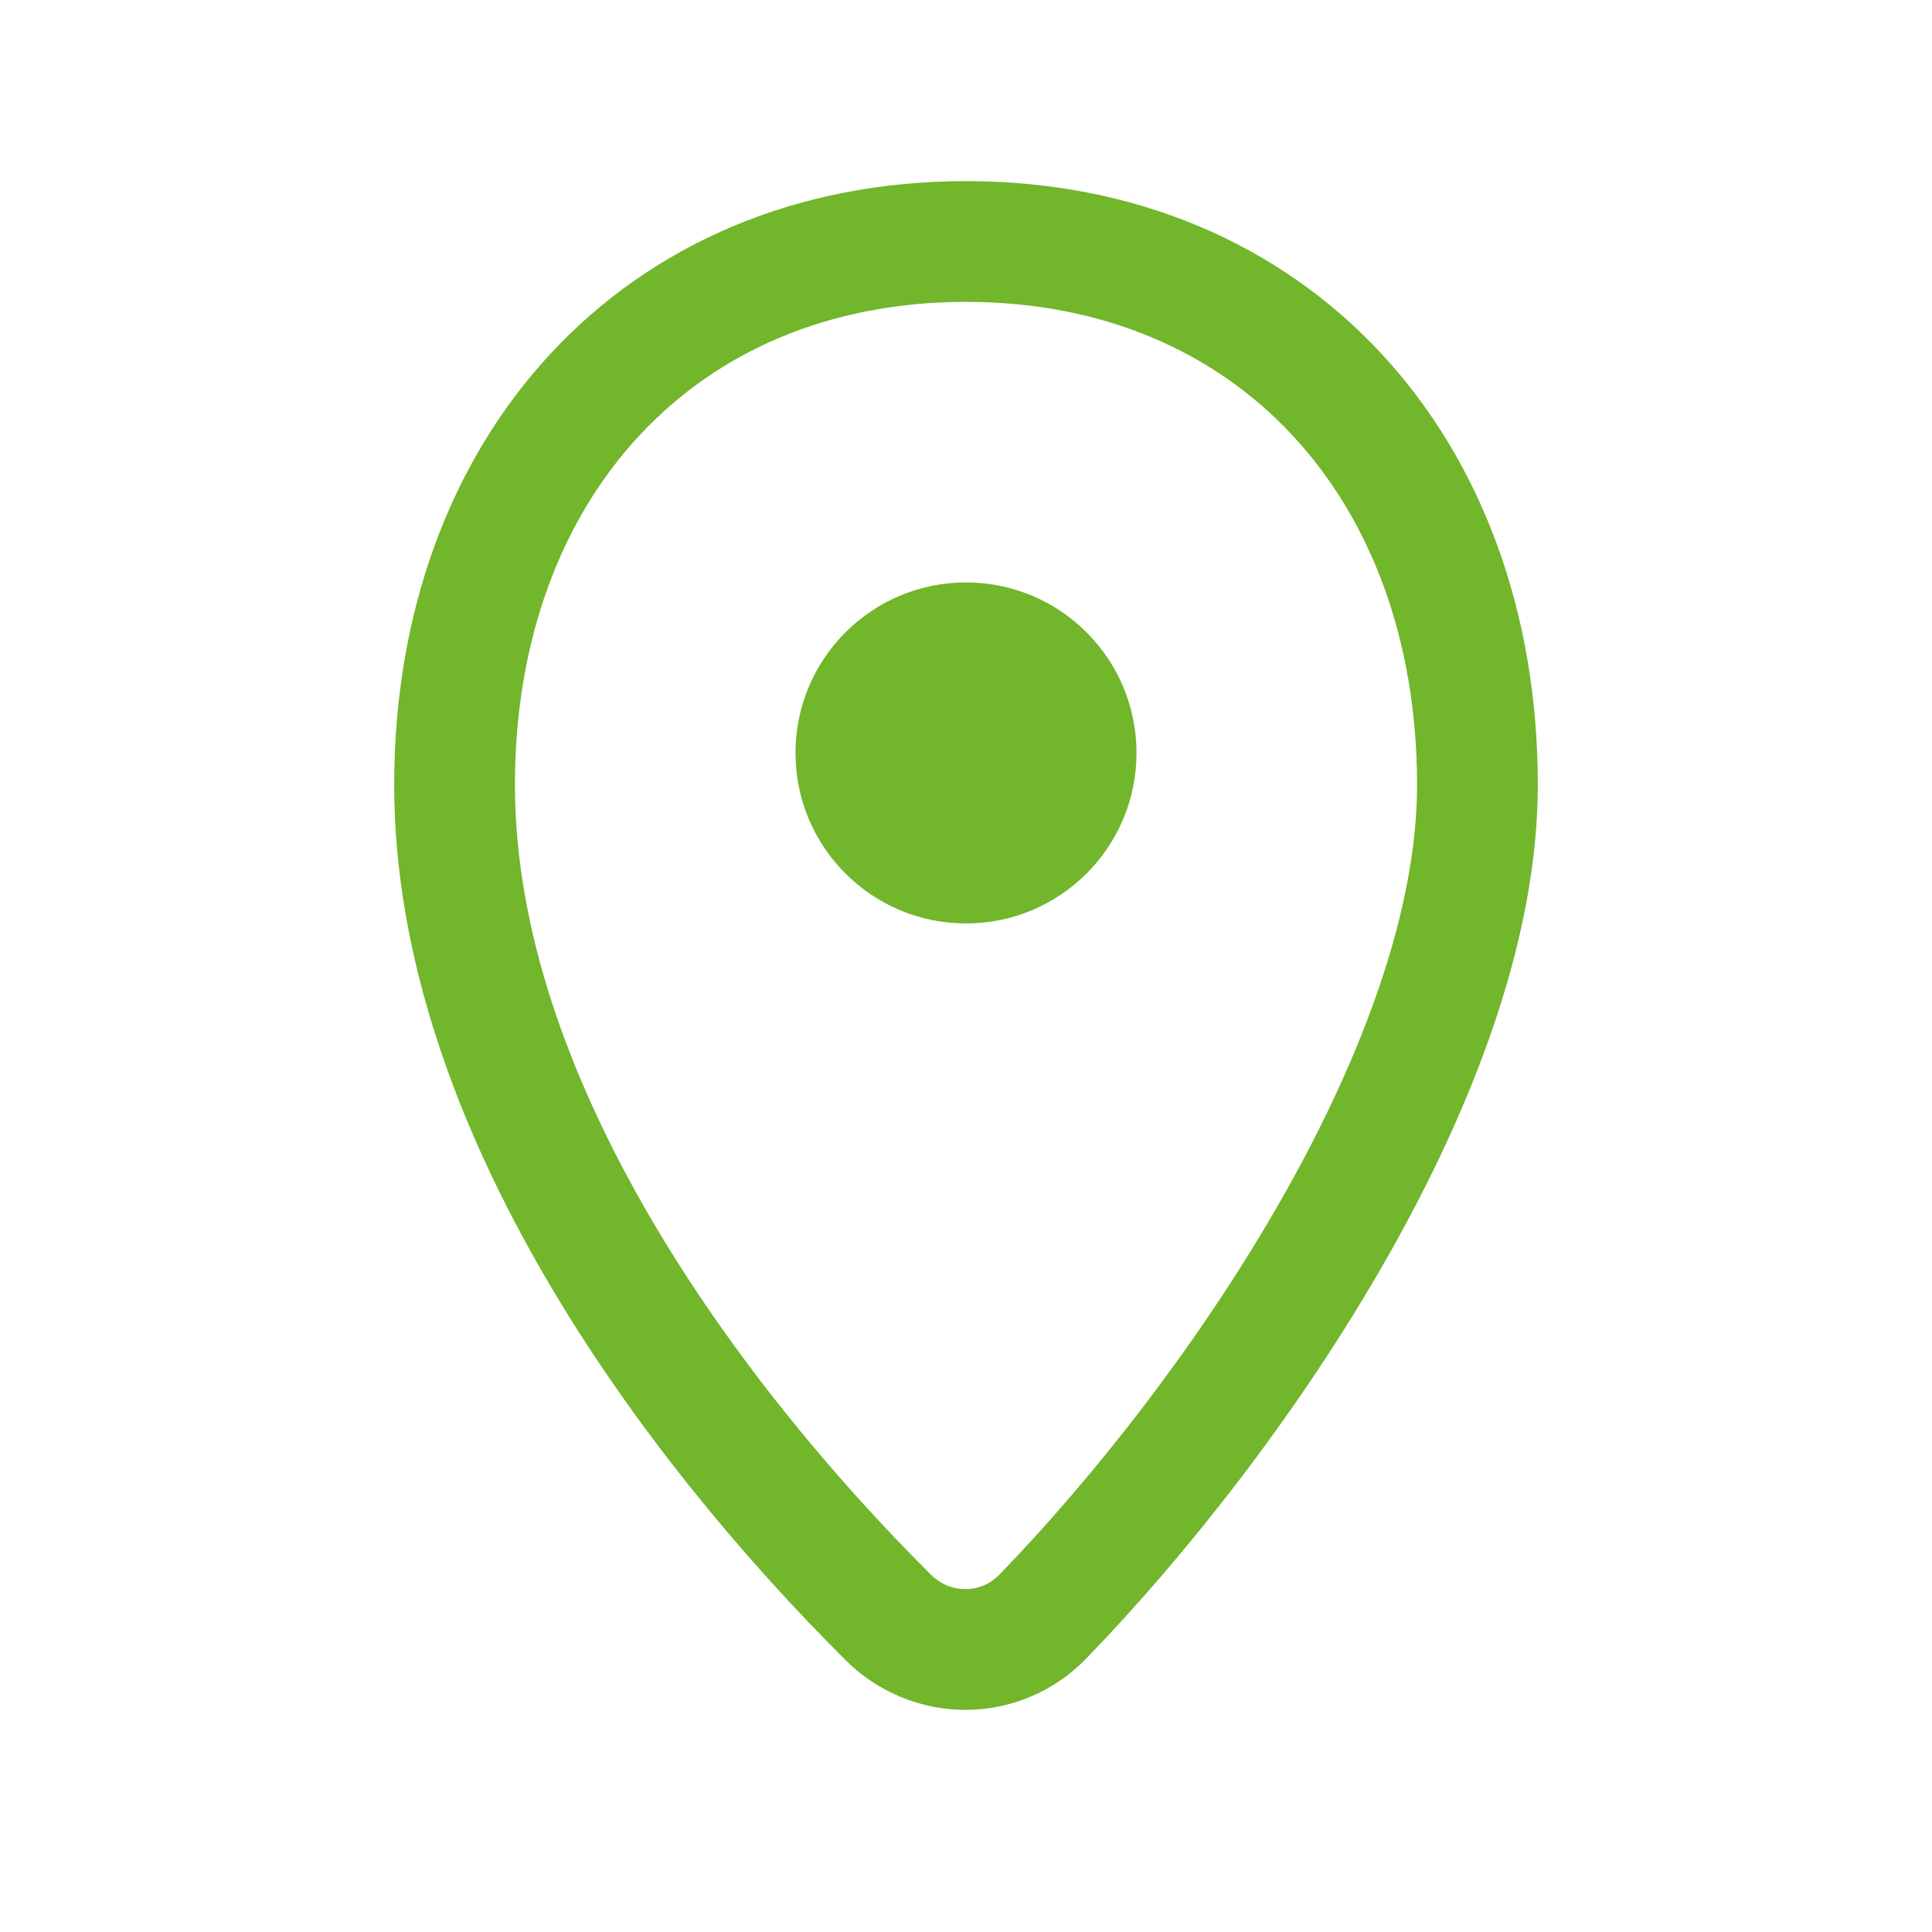
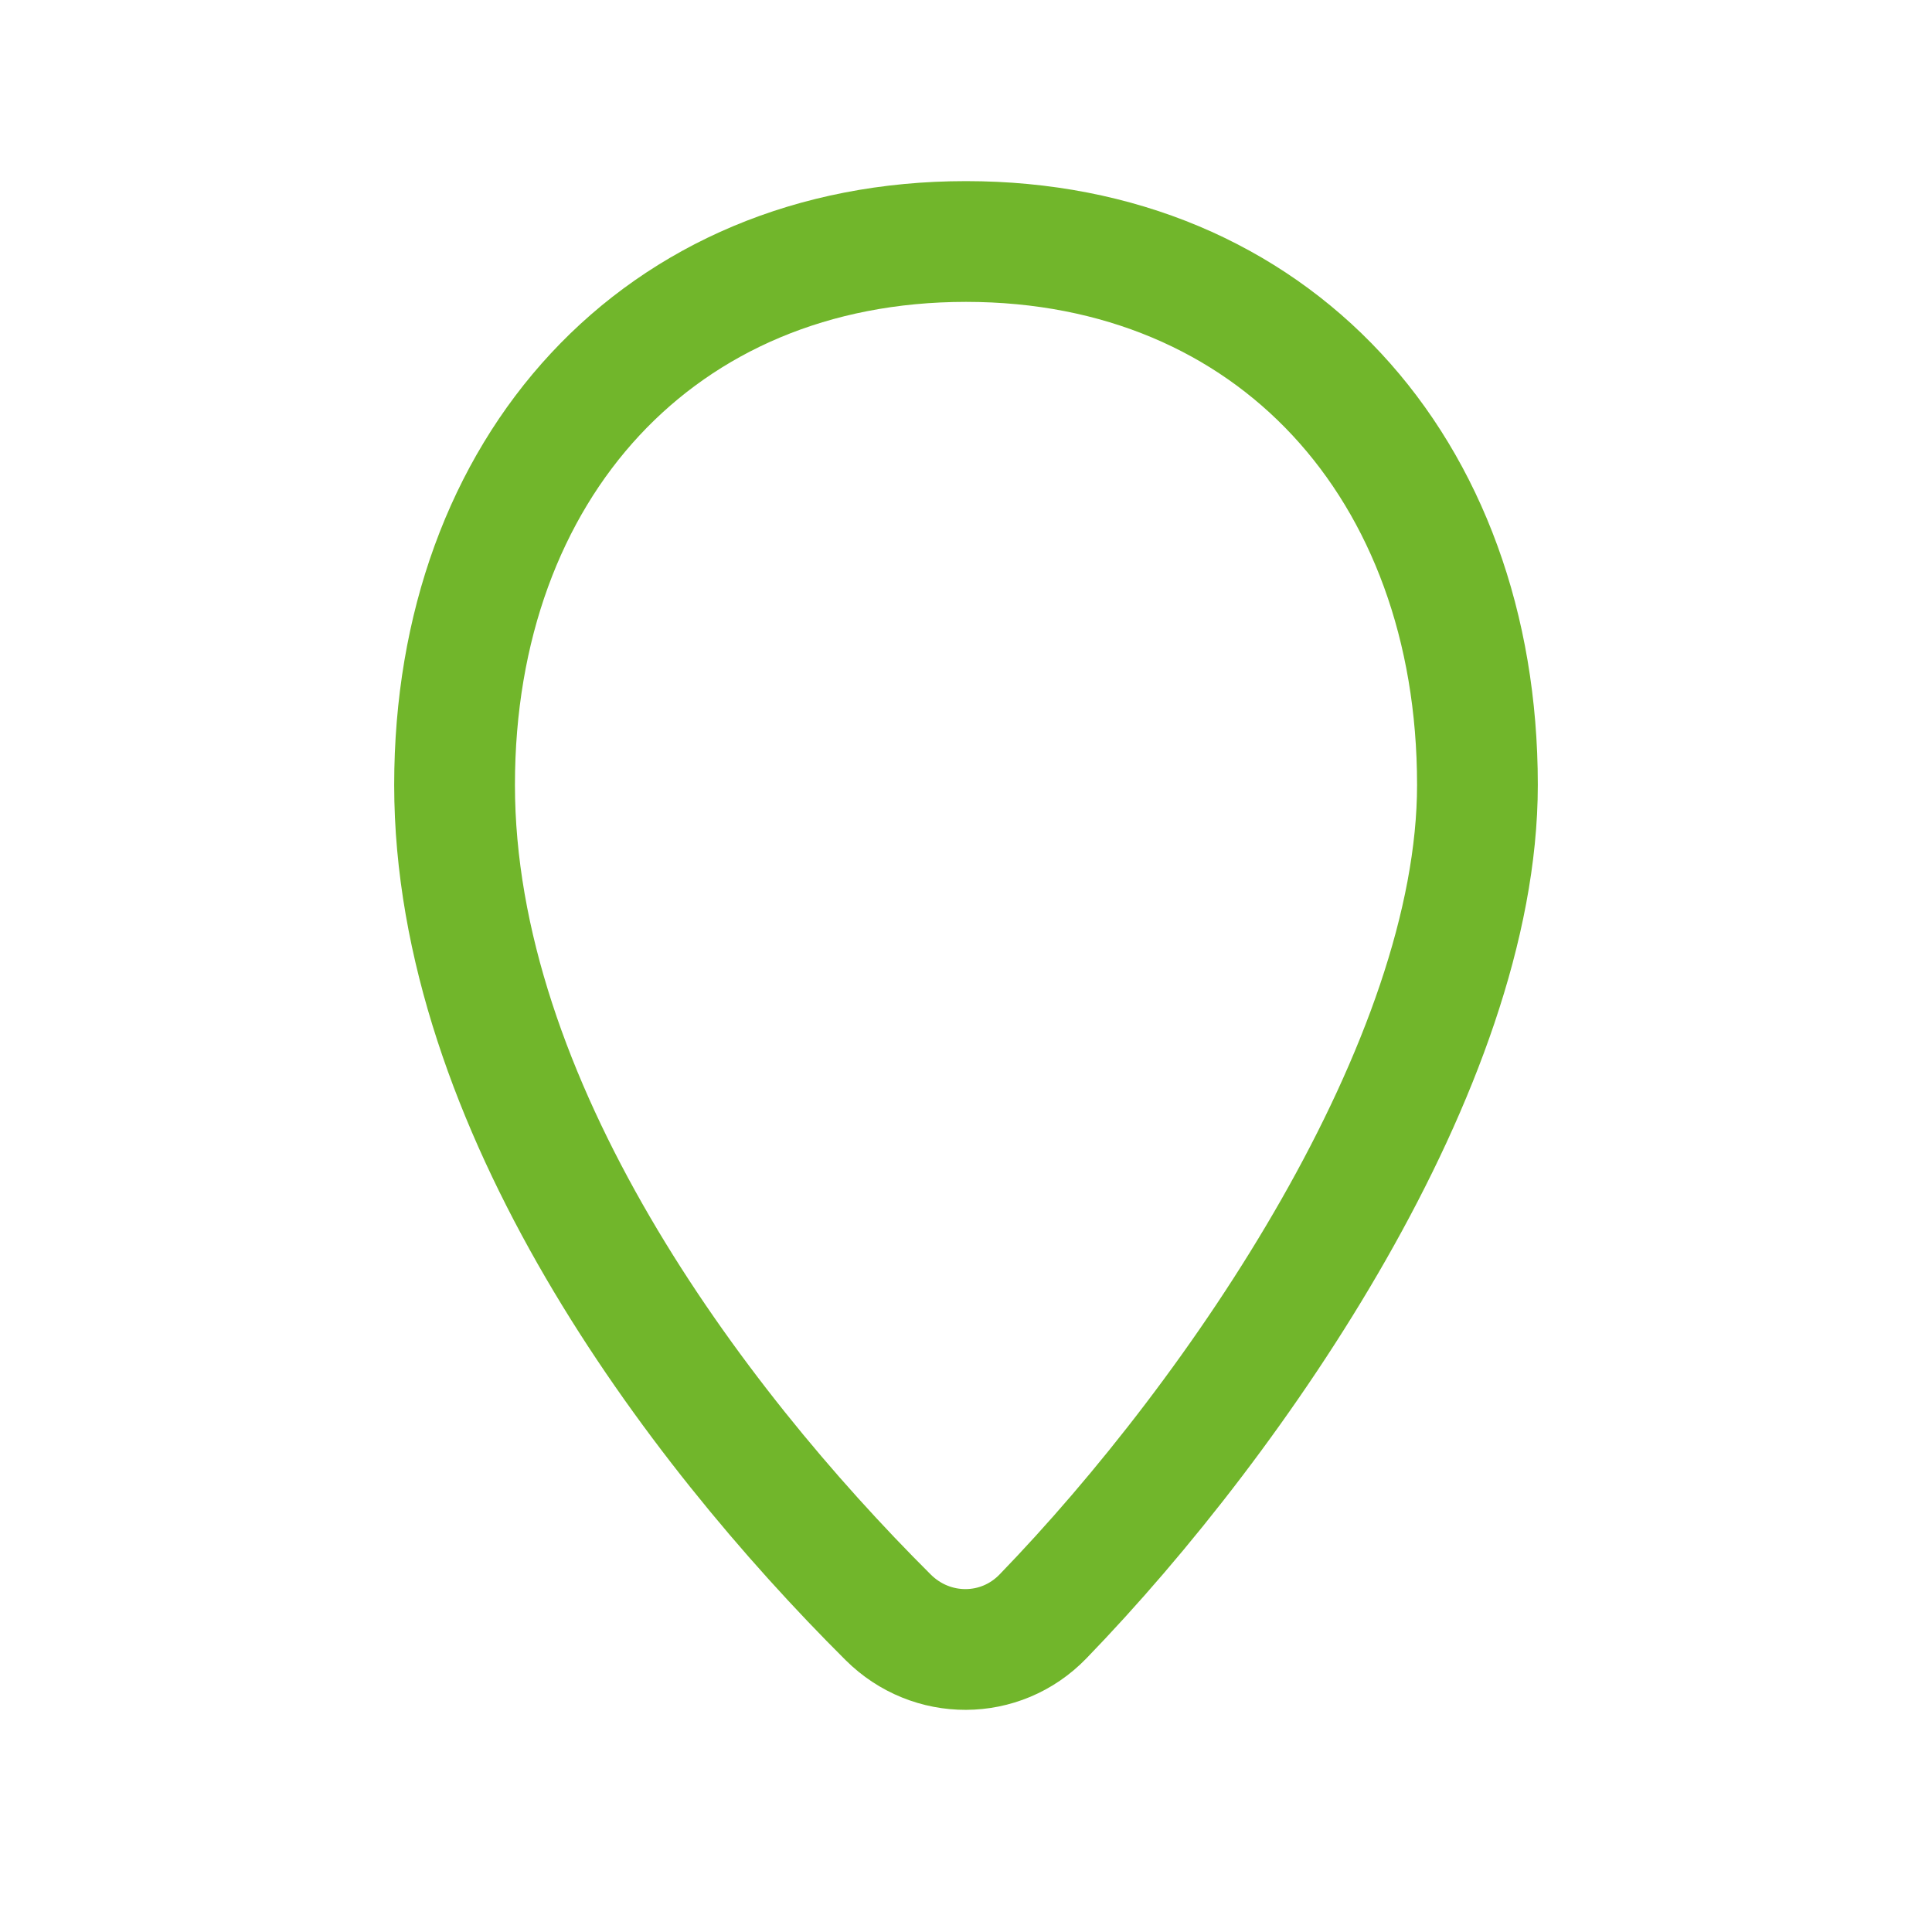
<svg xmlns="http://www.w3.org/2000/svg" width="32" height="32" viewBox="0 0 32 32" fill="none">
  <path d="M24.471 13C24.471 17.623 20.53 23.409 17.275 26.773C16.572 27.5 15.427 27.501 14.711 26.788C11.459 23.551 7.529 18.276 7.529 13C7.529 7.75 10.918 4 16 4C21.082 4 24.471 7.75 24.471 13Z" stroke="#71B62B" stroke-width="2" />
-   <circle cx="16" cy="12.471" r="2.824" fill="#71B62B" />
</svg>